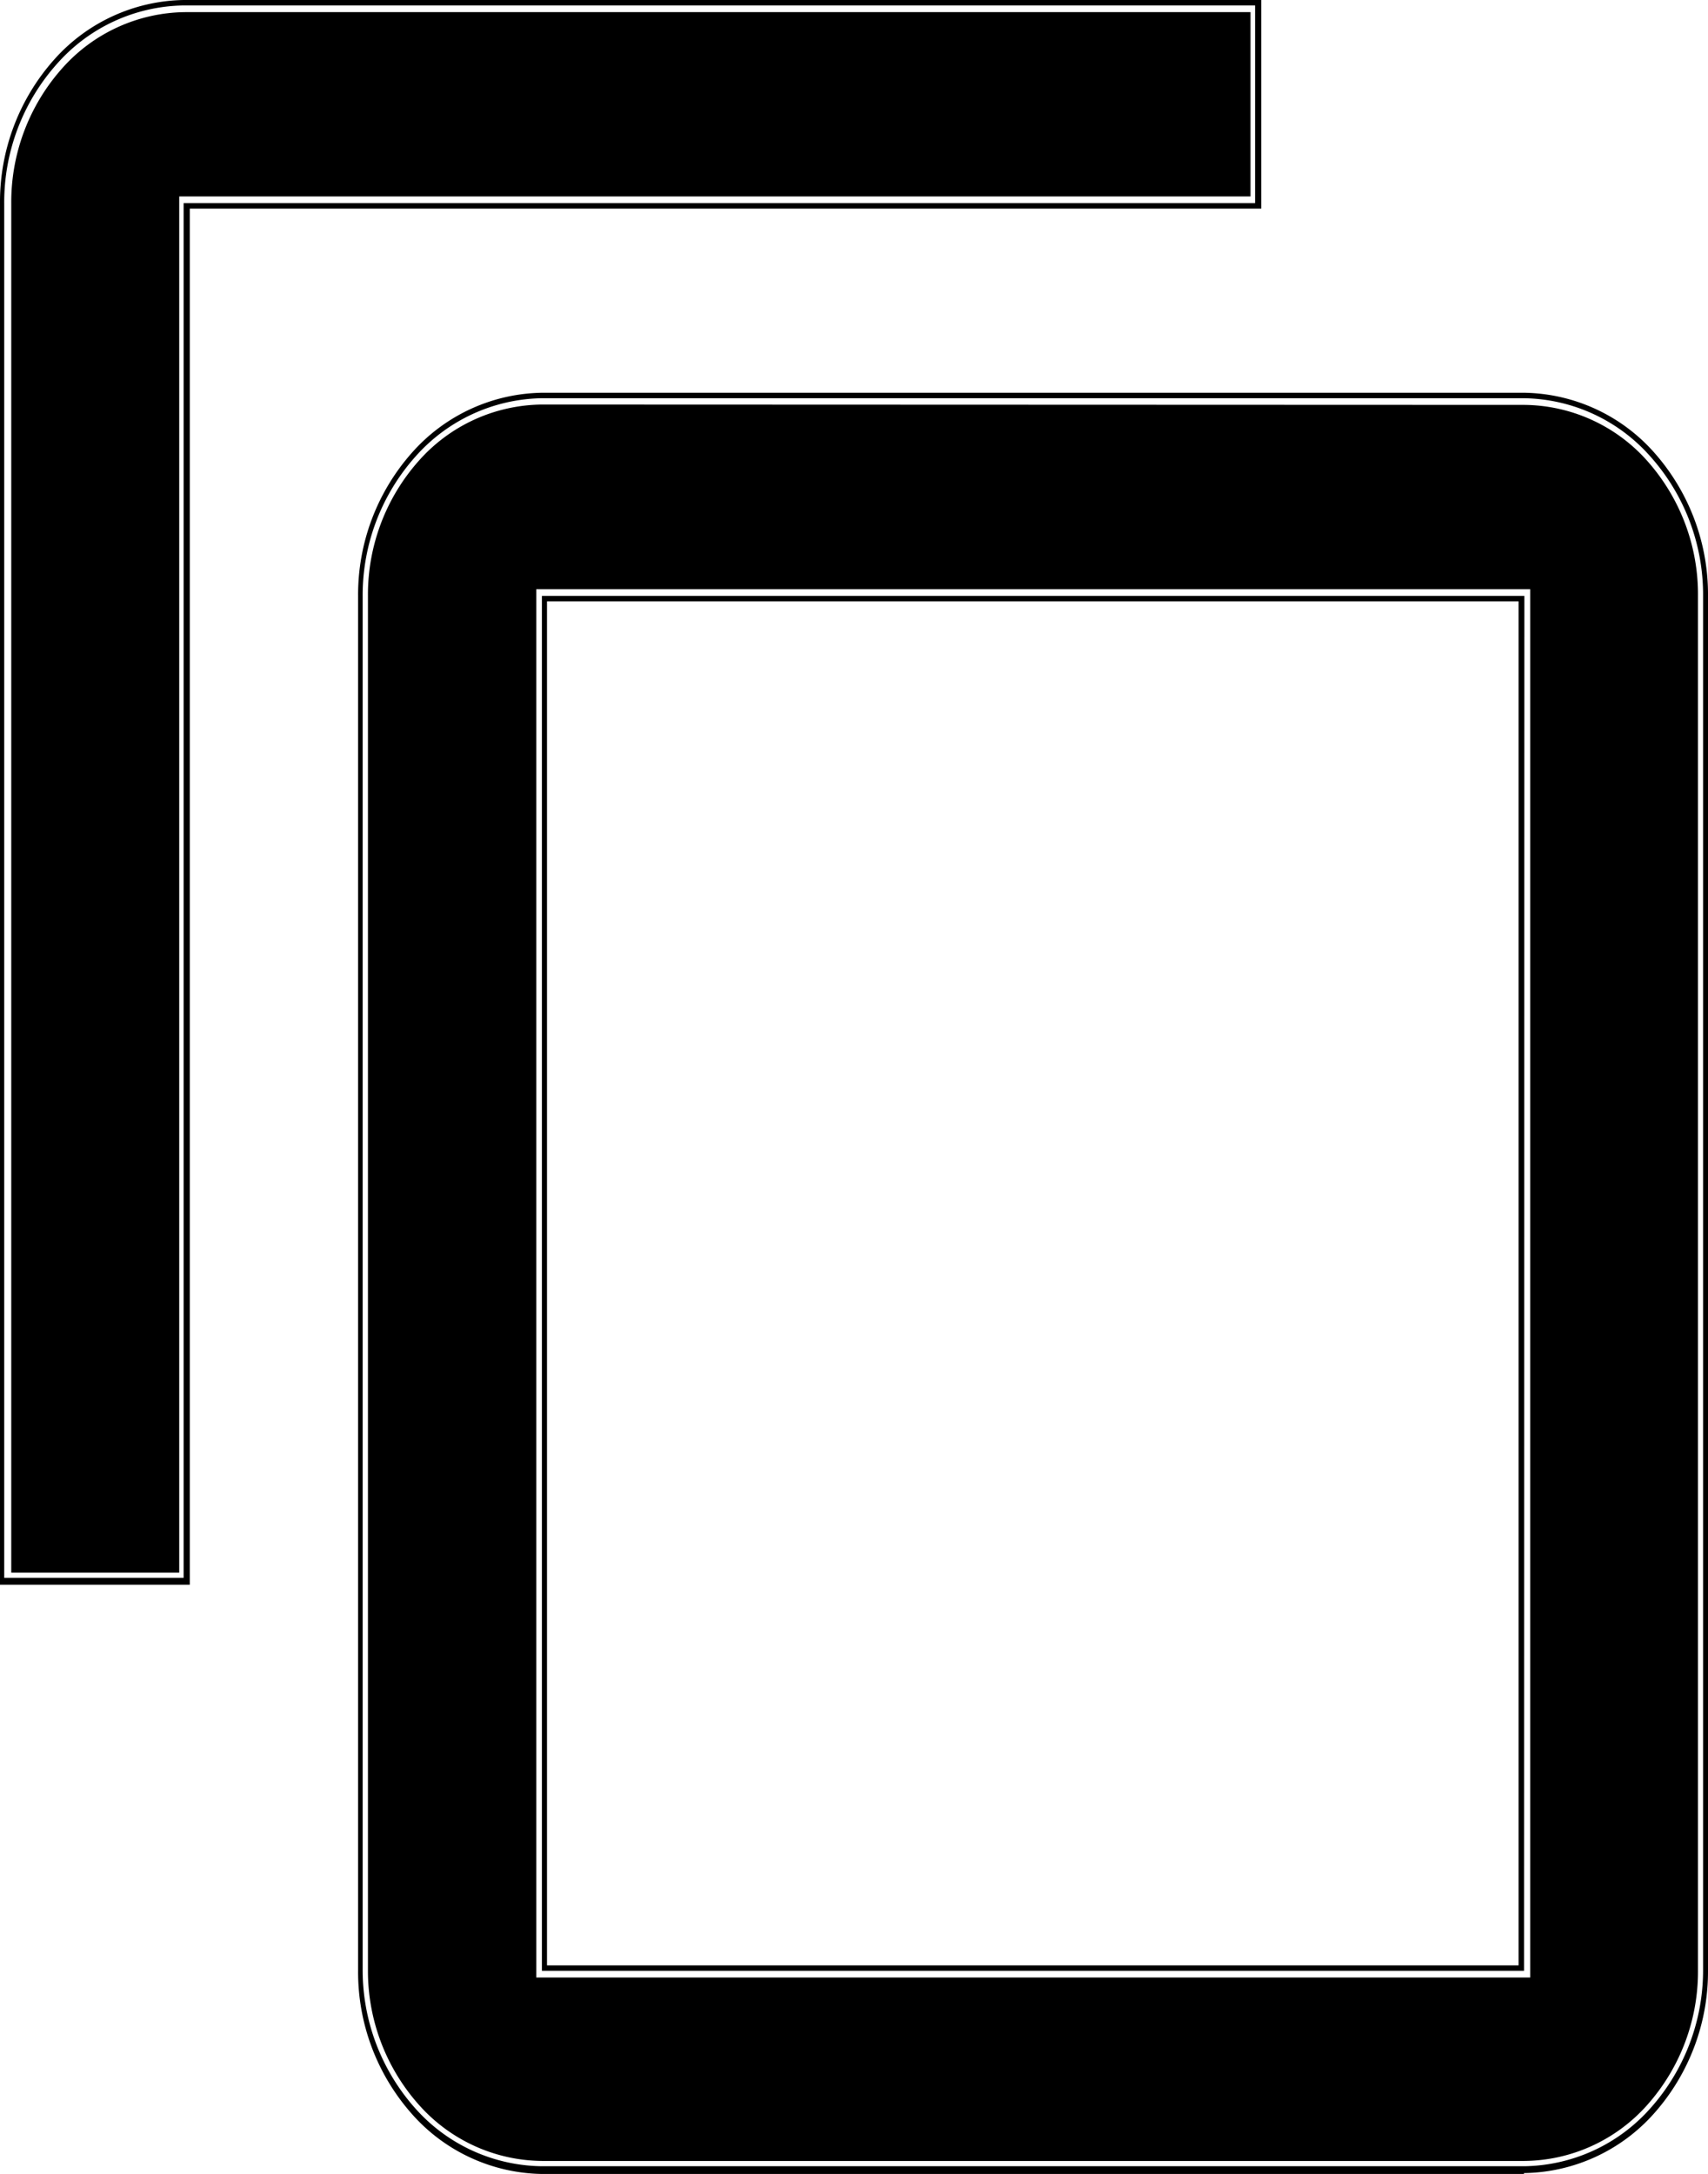
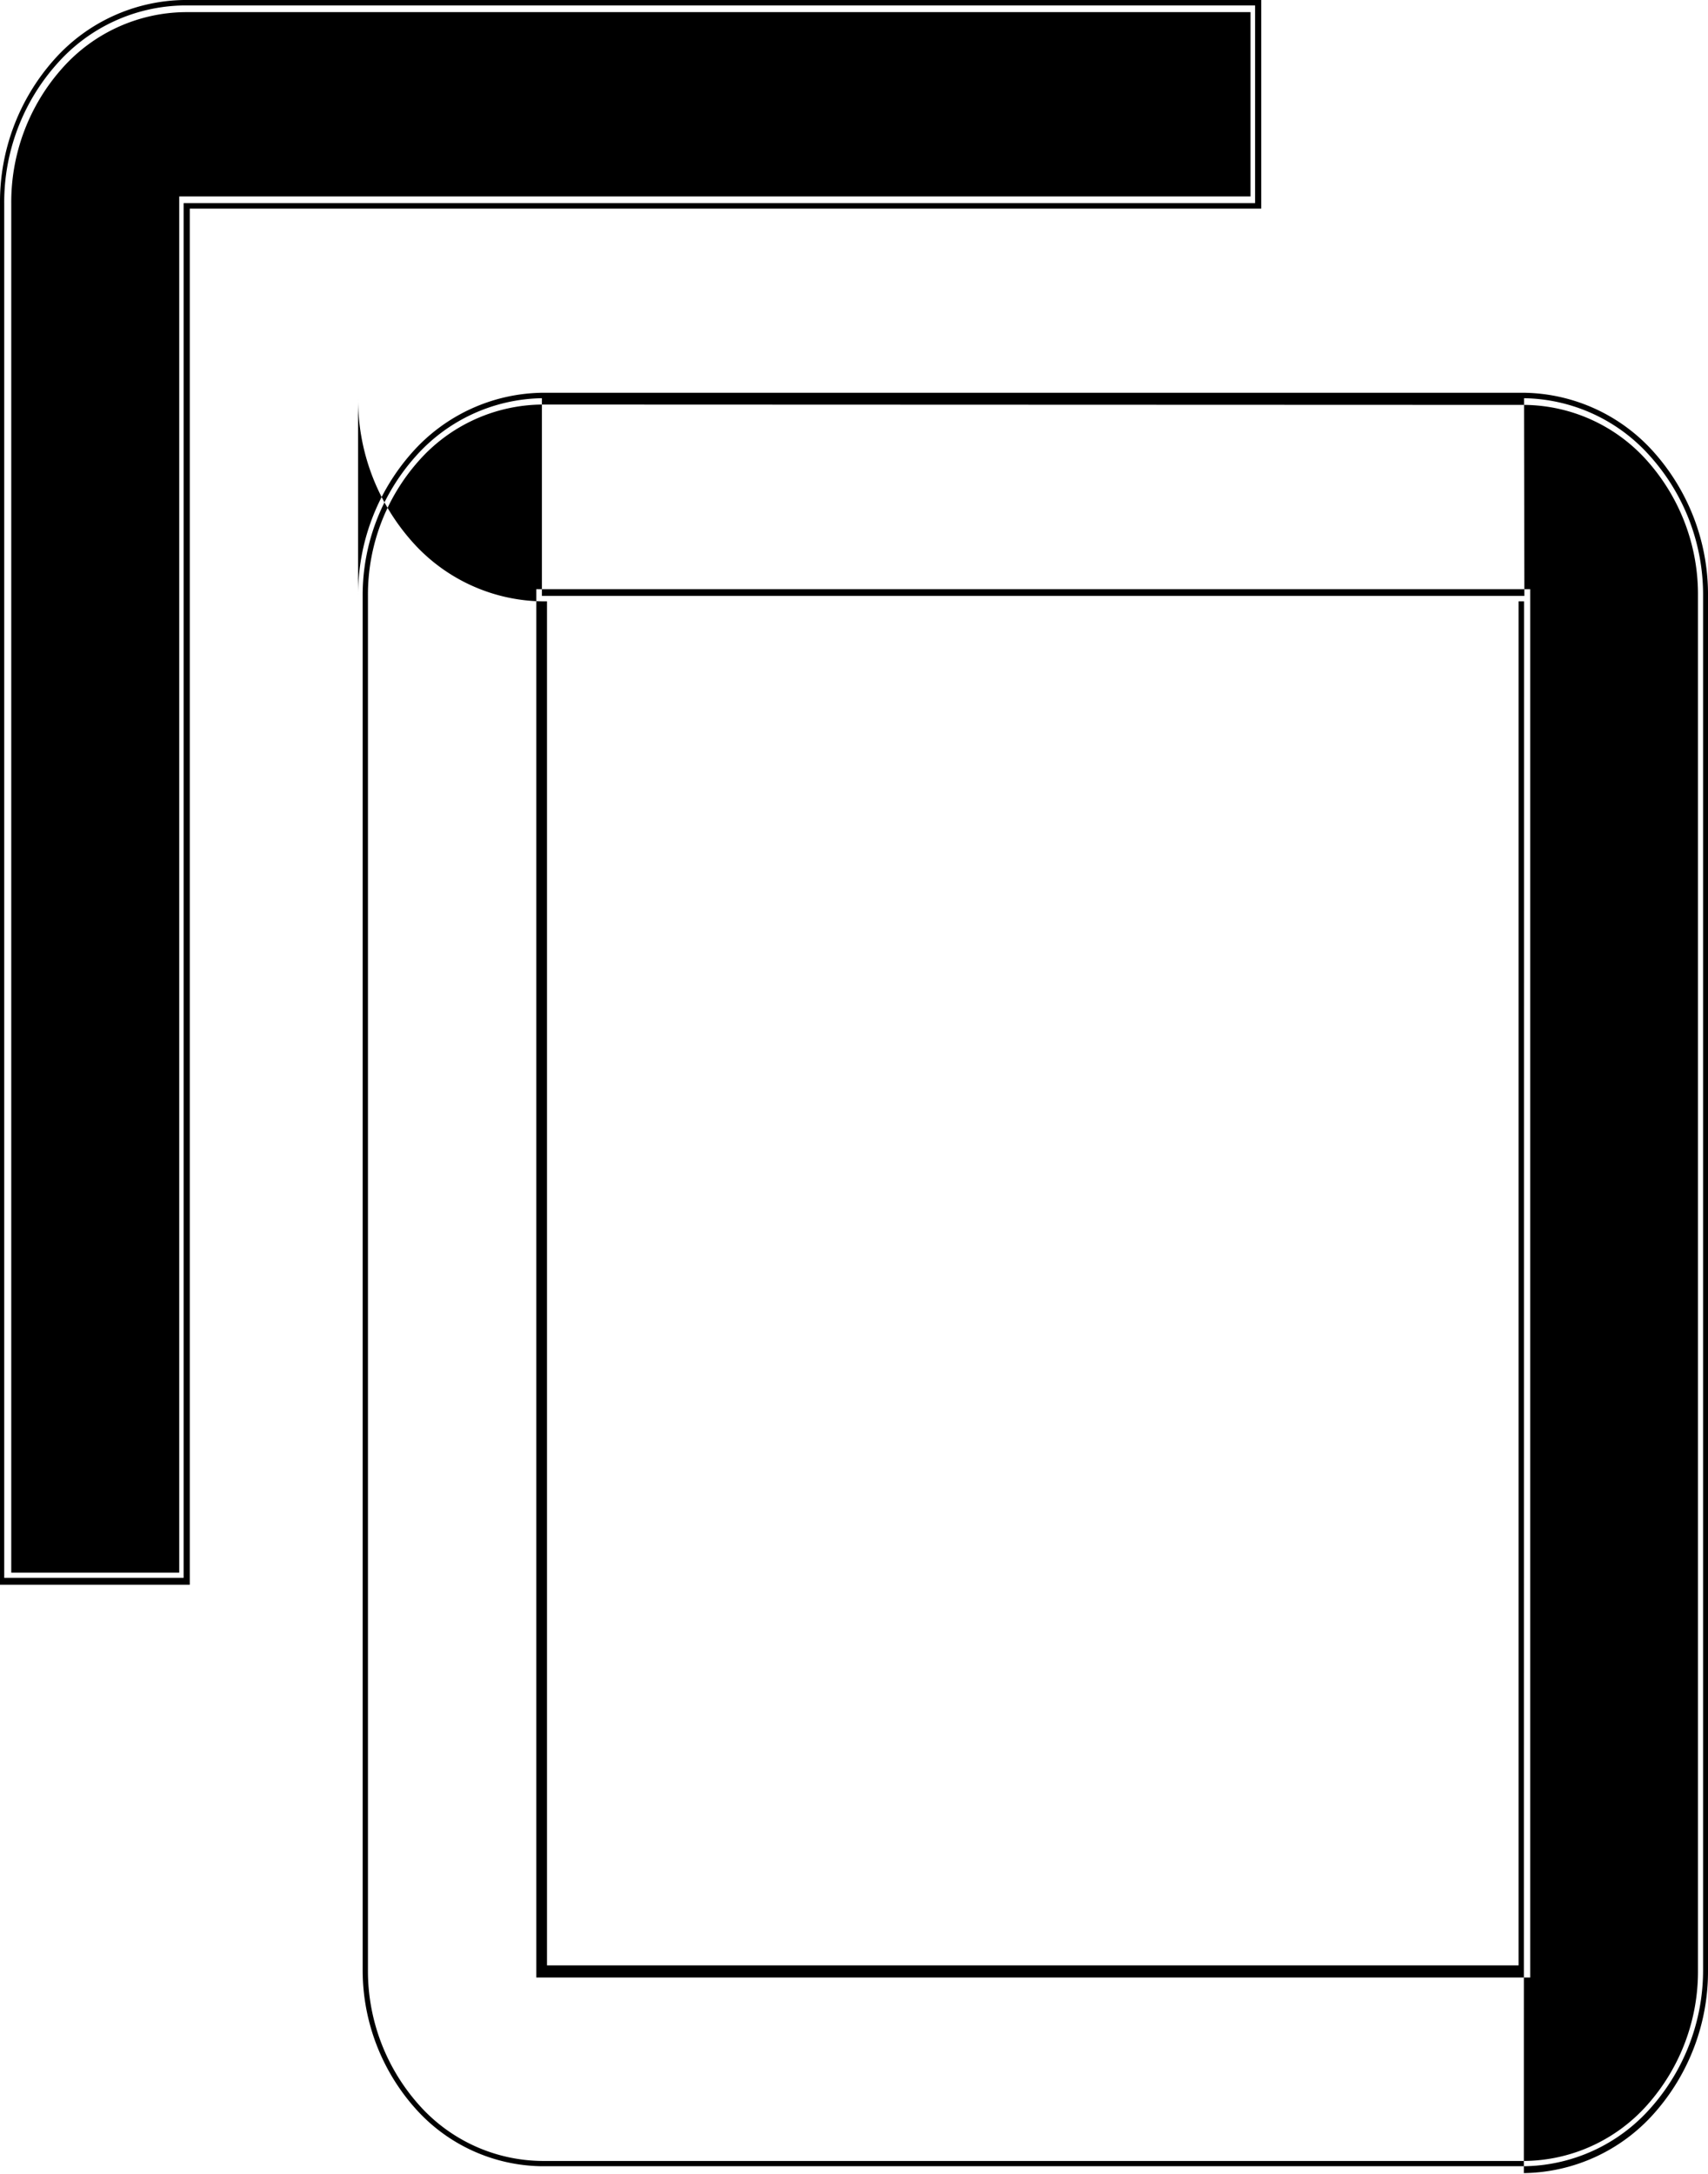
<svg xmlns="http://www.w3.org/2000/svg" width="9.711" height="12.36" viewBox="0 0 9.711 12.36">
-   <path d="M7.139.031H1.044a.979.979 0 0 0-.72.332 1.182 1.182 0 0 0-.3.793v7.815h1.02V1.155h6.092V.031zM1.082 9.01H0V1.155A1.216 1.216 0 0 1 .306.341 1.007 1.007 0 0 1 1.044 0h6.127v1.186H1.079V9.01zM.065 8.941h.954V1.117H7.11V.069H1.053a.947.947 0 0 0-.7.32 1.144 1.144 0 0 0-.289.766v7.786zm8.6-6.677H3.081a.981.981 0 0 0-.719.332 1.184 1.184 0 0 0-.3.792V11.2a1.181 1.181 0 0 0 .3.788.978.978 0 0 0 .718.328h5.587a.976.976 0 0 0 .716-.329 1.178 1.178 0 0 0 .3-.788V3.388a1.18 1.18 0 0 0-.3-.793.977.977 0 0 0-.72-.331zm0 8.941H3.081V3.388h5.586zm0 1.155H3.081a1.007 1.007 0 0 1-.739-.341 1.217 1.217 0 0 1-.306-.814V3.388a1.216 1.216 0 0 1 .306-.814 1.007 1.007 0 0 1 .739-.341h5.586a1.007 1.007 0 0 1 .739.341 1.216 1.216 0 0 1 .305.814V11.2a1.215 1.215 0 0 1-.306.815 1.007 1.007 0 0 1-.741.34zM3.081 2.3a.947.947 0 0 0-.7.32 1.144 1.144 0 0 0-.289.766V11.2a1.144 1.144 0 0 0 .289.766.947.947 0 0 0 .7.32h5.586a.946.946 0 0 0 .7-.32 1.142 1.142 0 0 0 .287-.766V3.388a1.142 1.142 0 0 0-.287-.766.946.946 0 0 0-.7-.32zM8.7 11.243H3.049V3.35H8.7zm-5.586-.069h5.52V3.419H3.11v7.755z" style="fill:#000000;fill-rule:evenodd" />
+   <path d="M7.139.031H1.044a.979.979 0 0 0-.72.332 1.182 1.182 0 0 0-.3.793v7.815h1.02V1.155h6.092V.031zM1.082 9.01H0V1.155A1.216 1.216 0 0 1 .306.341 1.007 1.007 0 0 1 1.044 0h6.127v1.186H1.079V9.01zM.065 8.941h.954V1.117H7.11V.069H1.053a.947.947 0 0 0-.7.32 1.144 1.144 0 0 0-.289.766v7.786zm8.6-6.677H3.081a.981.981 0 0 0-.719.332 1.184 1.184 0 0 0-.3.792V11.2a1.181 1.181 0 0 0 .3.788.978.978 0 0 0 .718.328h5.587a.976.976 0 0 0 .716-.329 1.178 1.178 0 0 0 .3-.788V3.388a1.18 1.18 0 0 0-.3-.793.977.977 0 0 0-.72-.331zH3.081V3.388h5.586zm0 1.155H3.081a1.007 1.007 0 0 1-.739-.341 1.217 1.217 0 0 1-.306-.814V3.388a1.216 1.216 0 0 1 .306-.814 1.007 1.007 0 0 1 .739-.341h5.586a1.007 1.007 0 0 1 .739.341 1.216 1.216 0 0 1 .305.814V11.2a1.215 1.215 0 0 1-.306.815 1.007 1.007 0 0 1-.741.34zM3.081 2.3a.947.947 0 0 0-.7.32 1.144 1.144 0 0 0-.289.766V11.2a1.144 1.144 0 0 0 .289.766.947.947 0 0 0 .7.32h5.586a.946.946 0 0 0 .7-.32 1.142 1.142 0 0 0 .287-.766V3.388a1.142 1.142 0 0 0-.287-.766.946.946 0 0 0-.7-.32zM8.7 11.243H3.049V3.35H8.7zm-5.586-.069h5.52V3.419H3.11v7.755z" style="fill:#000000;fill-rule:evenodd" />
</svg>